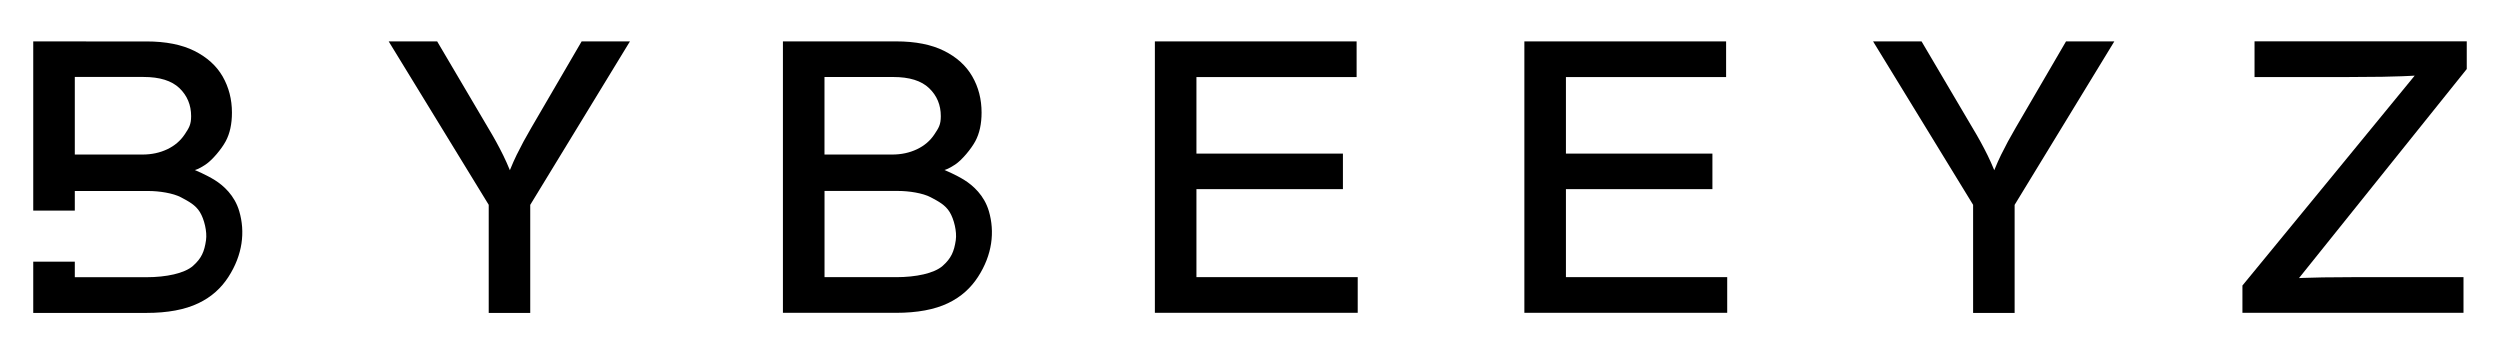
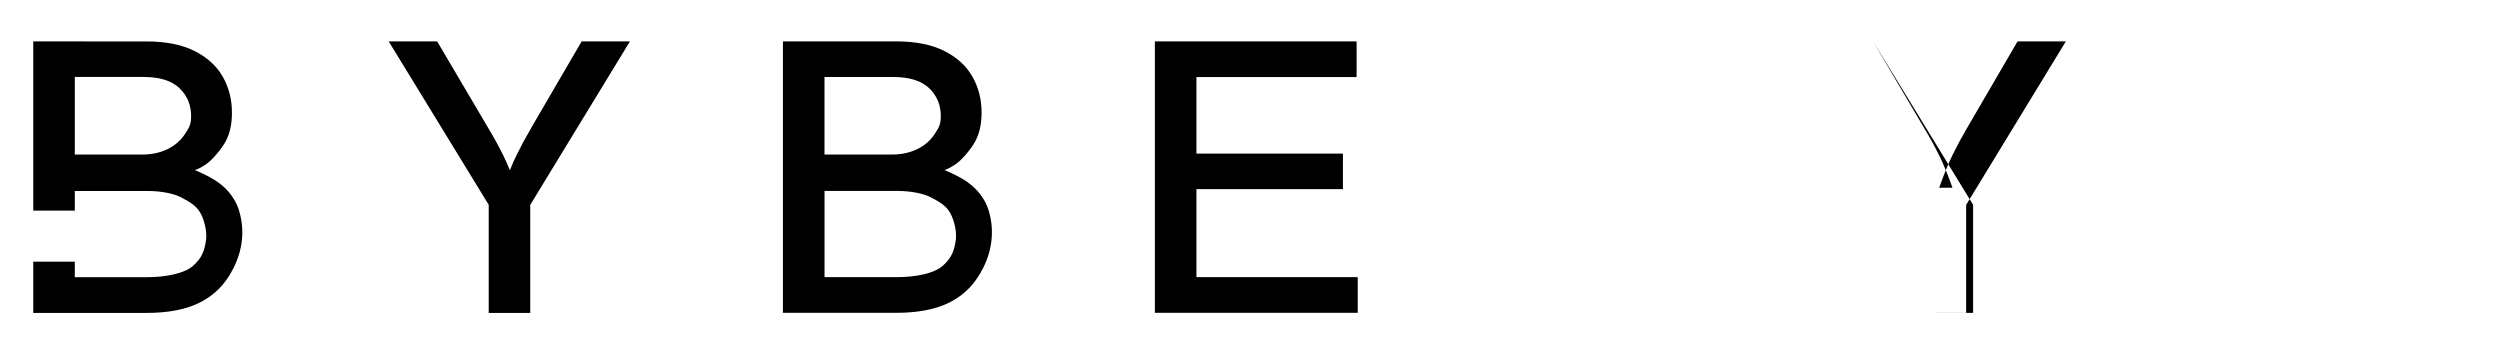
<svg xmlns="http://www.w3.org/2000/svg" viewBox="0 0 567.81 80.47" data-name="Laag 1" id="Laag_1">
  <path d="M111,71.06v-24.54l-22.72-37.12h11.01l11.59,19.66c1.3,2.15,2.43,4.22,3.41,6.21.98,1.99,1.99,4.44,3.04,7.37h-3.02c1.05-2.98,2.06-5.47,3.04-7.47.98-2,2.08-4.03,3.29-6.1l11.46-19.66h10.97l-22.64,37.12v24.54h-9.44Z" />
  <path d="M177.82,71.06V9.4h25.72c4.39,0,8.01.72,10.88,2.15,2.87,1.43,5.01,3.37,6.41,5.81,1.41,2.44,2.11,5.18,2.11,8.21,0,2.57-.47,4.72-1.41,6.48-.94,1.75-3.01,4.27-4.6,5.33-1.59,1.06-2.43,1.23-2.43,1.23h0s2.57,1.05,4.53,2.28c1.96,1.23,4.51,3.47,5.57,7.08,1.36,4.66.8,9.88-2.48,14.93-1.59,2.44-3.75,4.5-6.81,5.96-3.06,1.46-6.99,2.19-11.79,2.19h-25.71ZM187.26,35.1h15.37c2.07,0,3.94-.4,5.63-1.2,1.68-.8,3.01-1.93,3.97-3.39.97-1.46,1.45-2.17,1.45-4.13,0-2.54-.88-4.66-2.65-6.35-1.77-1.7-4.48-2.54-8.15-2.54h-15.62v17.62ZM187.26,62.95h16.33c4.41,0,8.59-.85,10.52-2.57,1.93-1.71,2.59-3.25,2.97-5.82.29-1.97-.41-4.8-1.39-6.4-.98-1.6-2.51-2.41-4.31-3.36-1.79-.95-4.93-1.43-7.41-1.43h-16.7v19.57Z" />
  <path d="M262.3,71.06V9.4h45.82v8.11h-36.38v17.37h33.27v8.07h-33.27v19.99h36.63v8.11h-46.06Z" />
-   <path d="M346.22,71.06V9.4h45.82v8.11h-36.38v17.37h33.27v8.07h-33.27v19.99h36.63v8.11h-46.06Z" />
-   <path d="M448.14,71.06v-24.54l-22.72-37.12h11.01l11.59,19.66c1.3,2.15,2.43,4.22,3.41,6.21.98,1.99,1.99,4.44,3.04,7.37h-3.02c1.05-2.98,2.06-5.47,3.04-7.47.98-2,2.08-4.03,3.29-6.1l11.46-19.66h10.97l-22.64,37.12v24.54h-9.44Z" />
-   <path d="M509.31,71.06v-6.21s40.17-48.89,41.71-50.82l-1.09,3.06c-2.62.19-6.25.31-8.88.35s-5.25.06-7.84.06h-21.15v-8.11h48.2v6.29s-39.08,48.72-40.71,50.73l-.91-3.06c2.65-.19,6.3-.31,8.95-.35s5.3-.06,7.95-.06h23.98v8.11h-50.2Z" />
+   <path d="M448.14,71.06v-24.54l-22.72-37.12l11.59,19.66c1.3,2.15,2.43,4.22,3.41,6.21.98,1.99,1.99,4.44,3.04,7.37h-3.02c1.05-2.98,2.06-5.47,3.04-7.47.98-2,2.08-4.03,3.29-6.1l11.46-19.66h10.97l-22.64,37.12v24.54h-9.44Z" />
  <path d="M54.34,47.98c-1.05-3.61-3.6-5.85-5.56-7.08-.98-.61-2.11-1.18-3-1.6-.89-.41-1.53-.68-1.53-.68,0,0,.84-.16,2.42-1.23,1.59-1.06,3.66-3.57,4.6-5.32.94-1.76,1.41-3.91,1.41-6.48,0-3.03-.71-5.77-2.11-8.22-1.41-2.44-3.55-4.37-6.42-5.81-2.87-1.43-6.5-2.15-10.88-2.15H7.55v38.43h9.44v-4.46h16.69c2.49,0,5.62.48,7.42,1.43,1.79.95,3.32,1.76,4.3,3.36.98,1.6,1.68,4.43,1.39,6.4-.37,2.58-1.03,4.11-2.96,5.82-1.93,1.71-6.11,2.57-10.52,2.57h-16.32v-3.53H7.55v11.64h25.71c4.8,0,8.73-.73,11.8-2.2,3.06-1.46,5.22-3.51,6.8-5.95,3.28-5.06,3.85-10.28,2.48-14.94ZM41.96,30.51c-.97,1.46-2.29,2.59-3.97,3.39-1.69.8-3.56,1.2-5.63,1.2h-15.37v-17.62h15.62c3.67,0,6.38.85,8.15,2.54,1.76,1.7,2.65,3.82,2.65,6.36,0,1.95-.49,2.67-1.45,4.13Z" />
</svg>